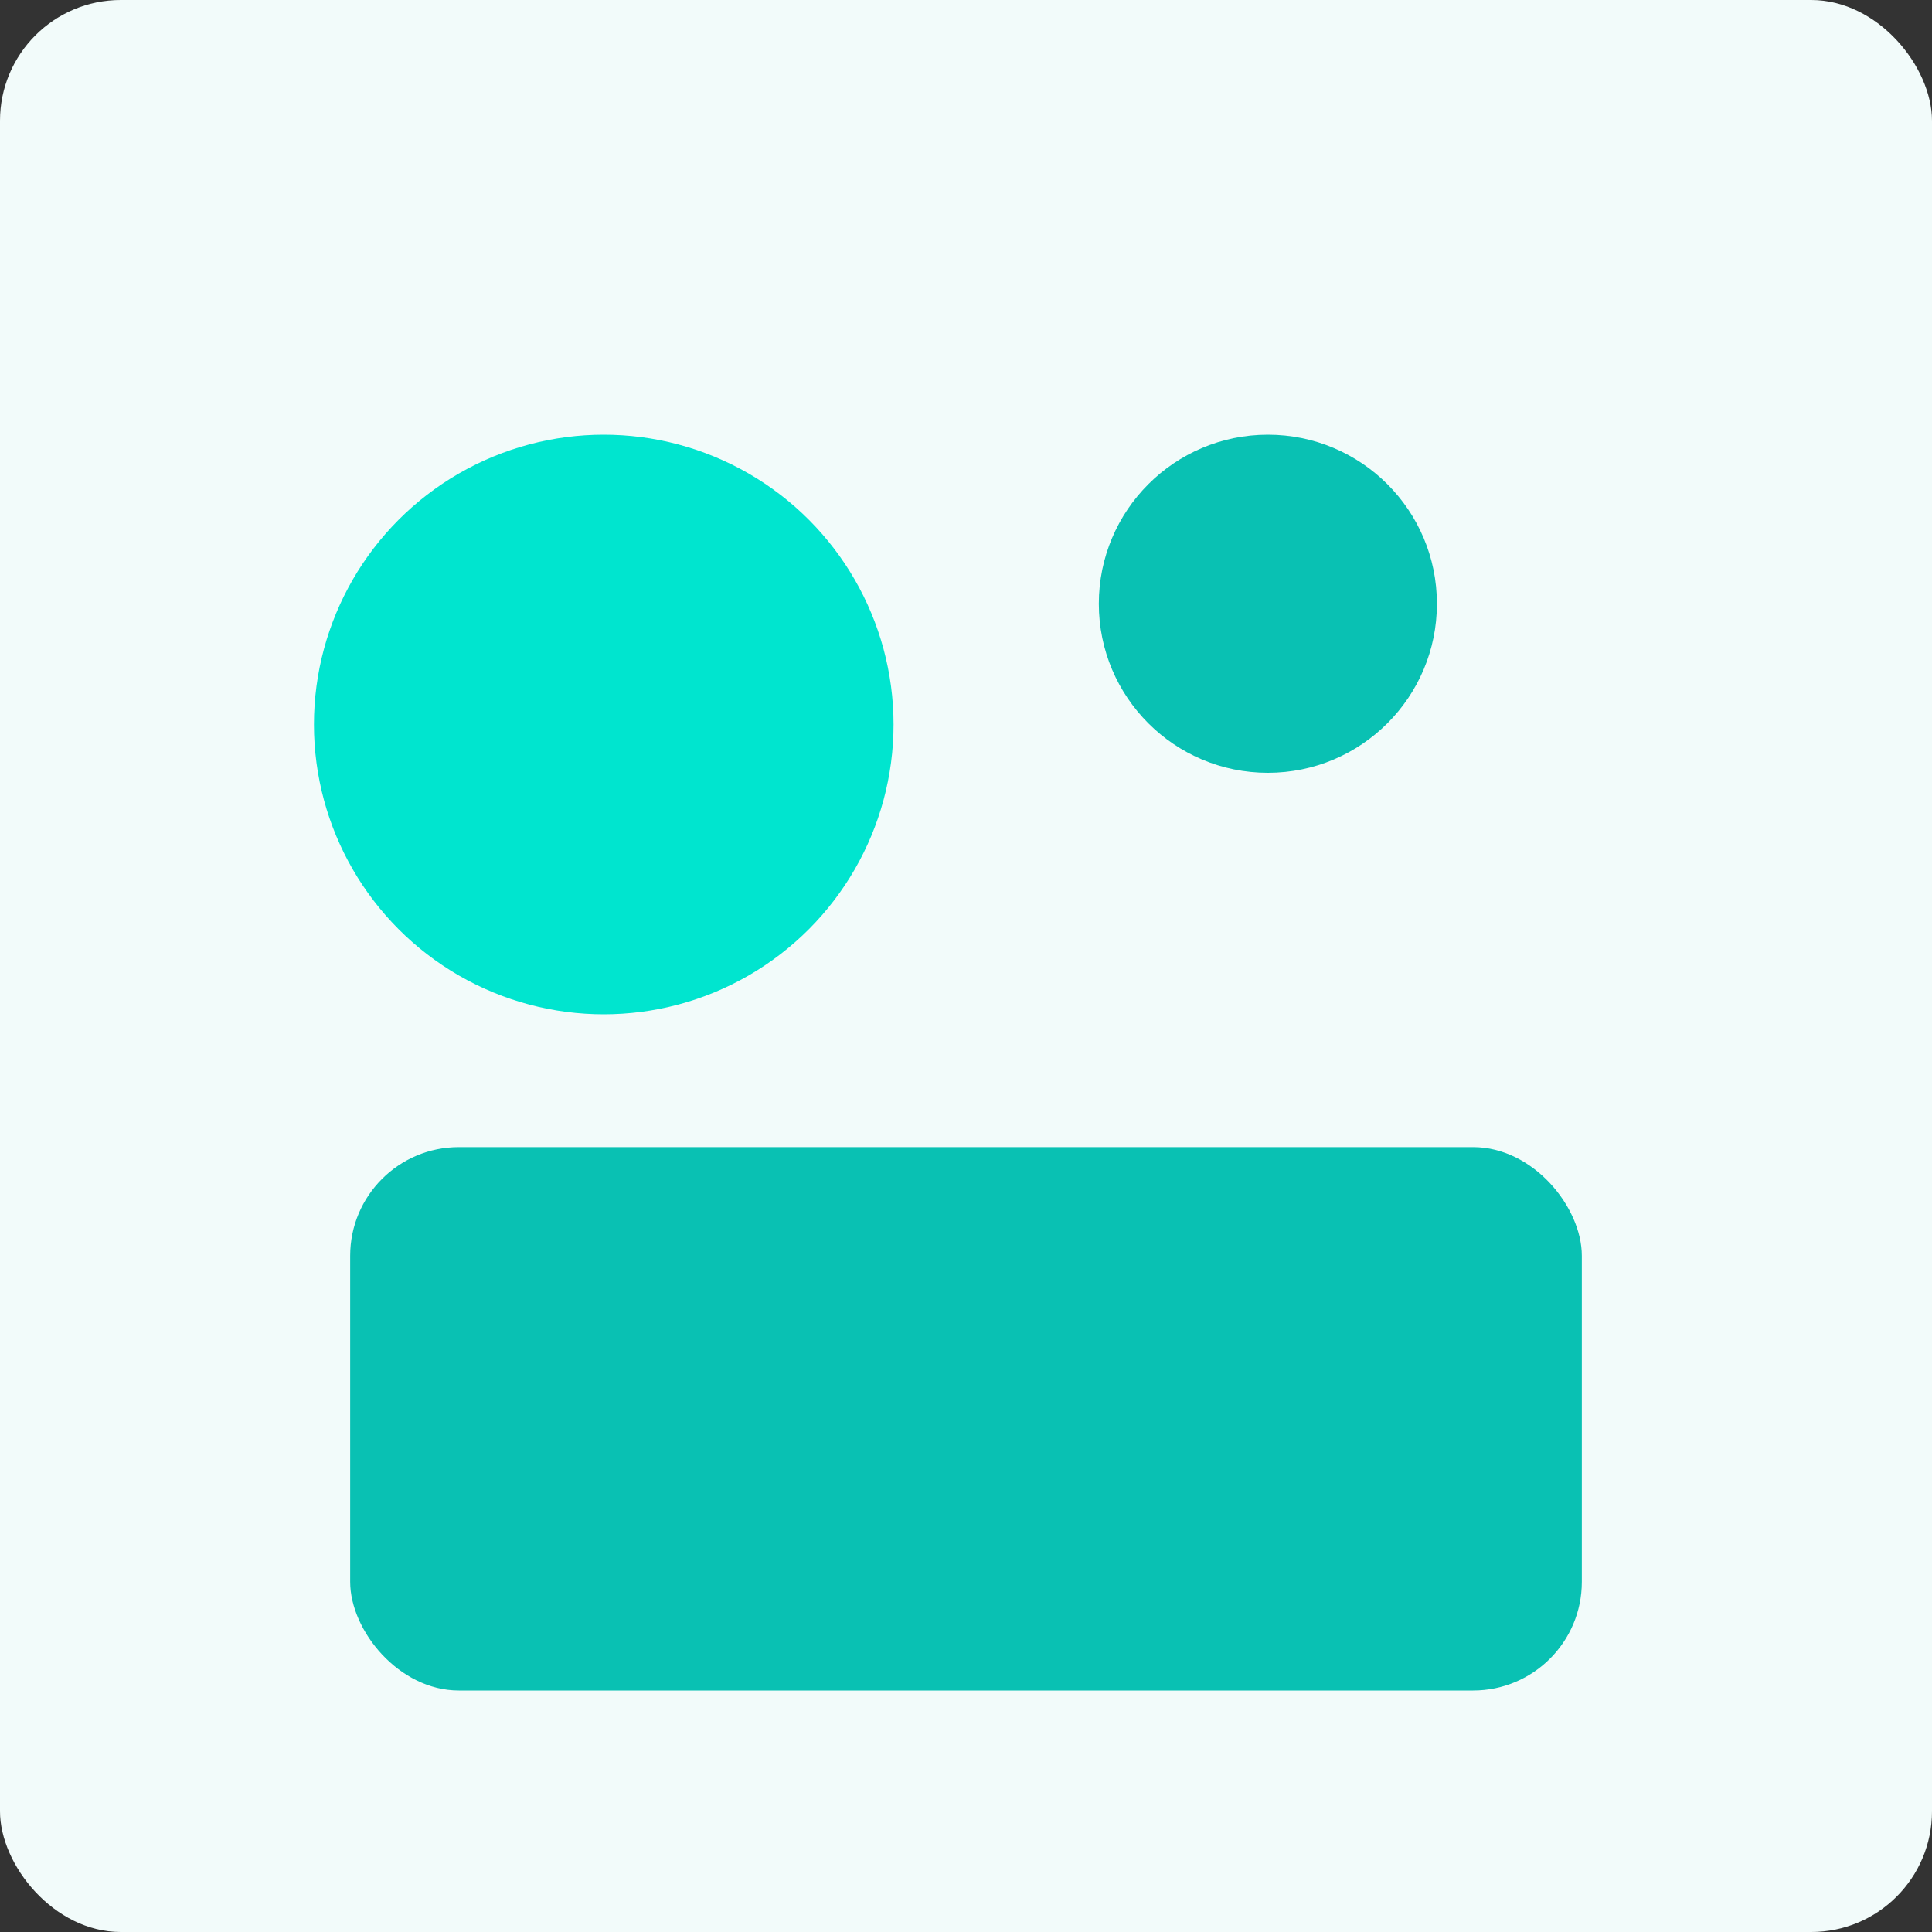
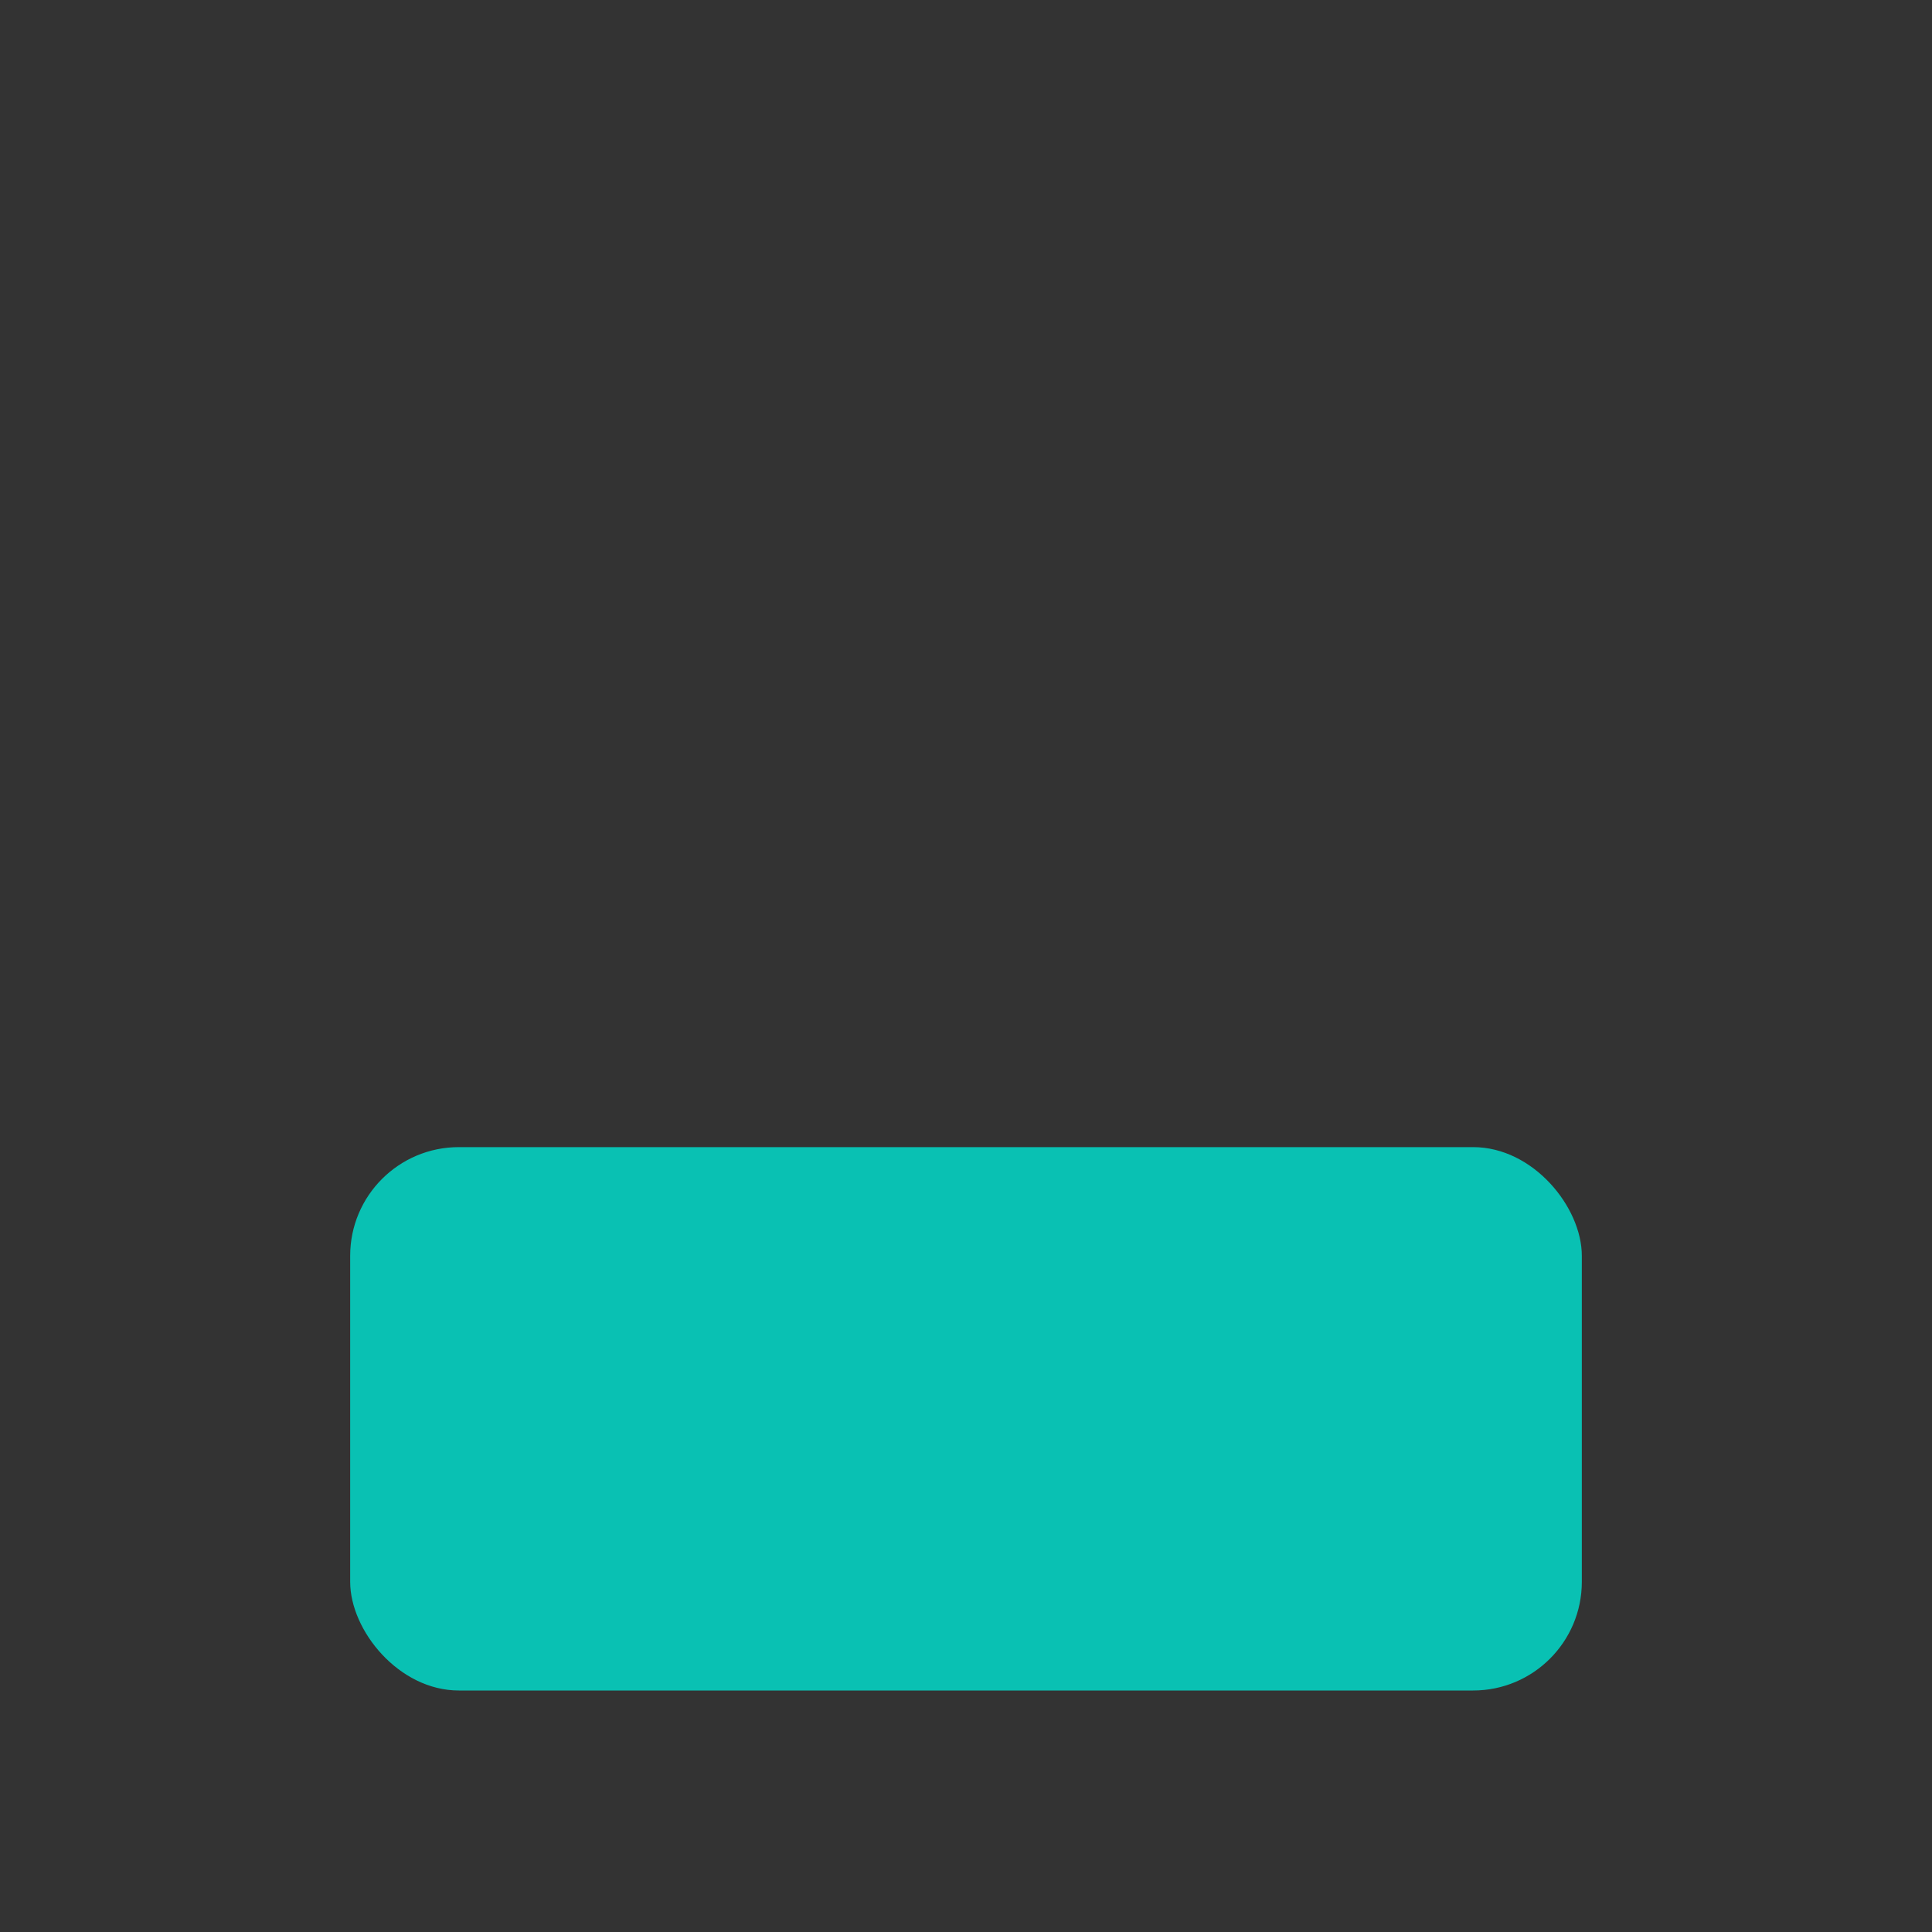
<svg xmlns="http://www.w3.org/2000/svg" viewBox="0 0 320 320">
  <rect x="0" y="0" width="320" height="320" fill="#333333" stroke="none" />
-   <rect width="320" height="320" fill="#f2fbfa" rx="20" />
-   <circle cx="100" cy="120" r="48" fill="#00e5cf" />
-   <circle cx="210" cy="100" r="28" fill="#09c1b3" />
  <rect width="204" height="90" x="58" y="190" fill="#09c1b3" rx="18" />
</svg>